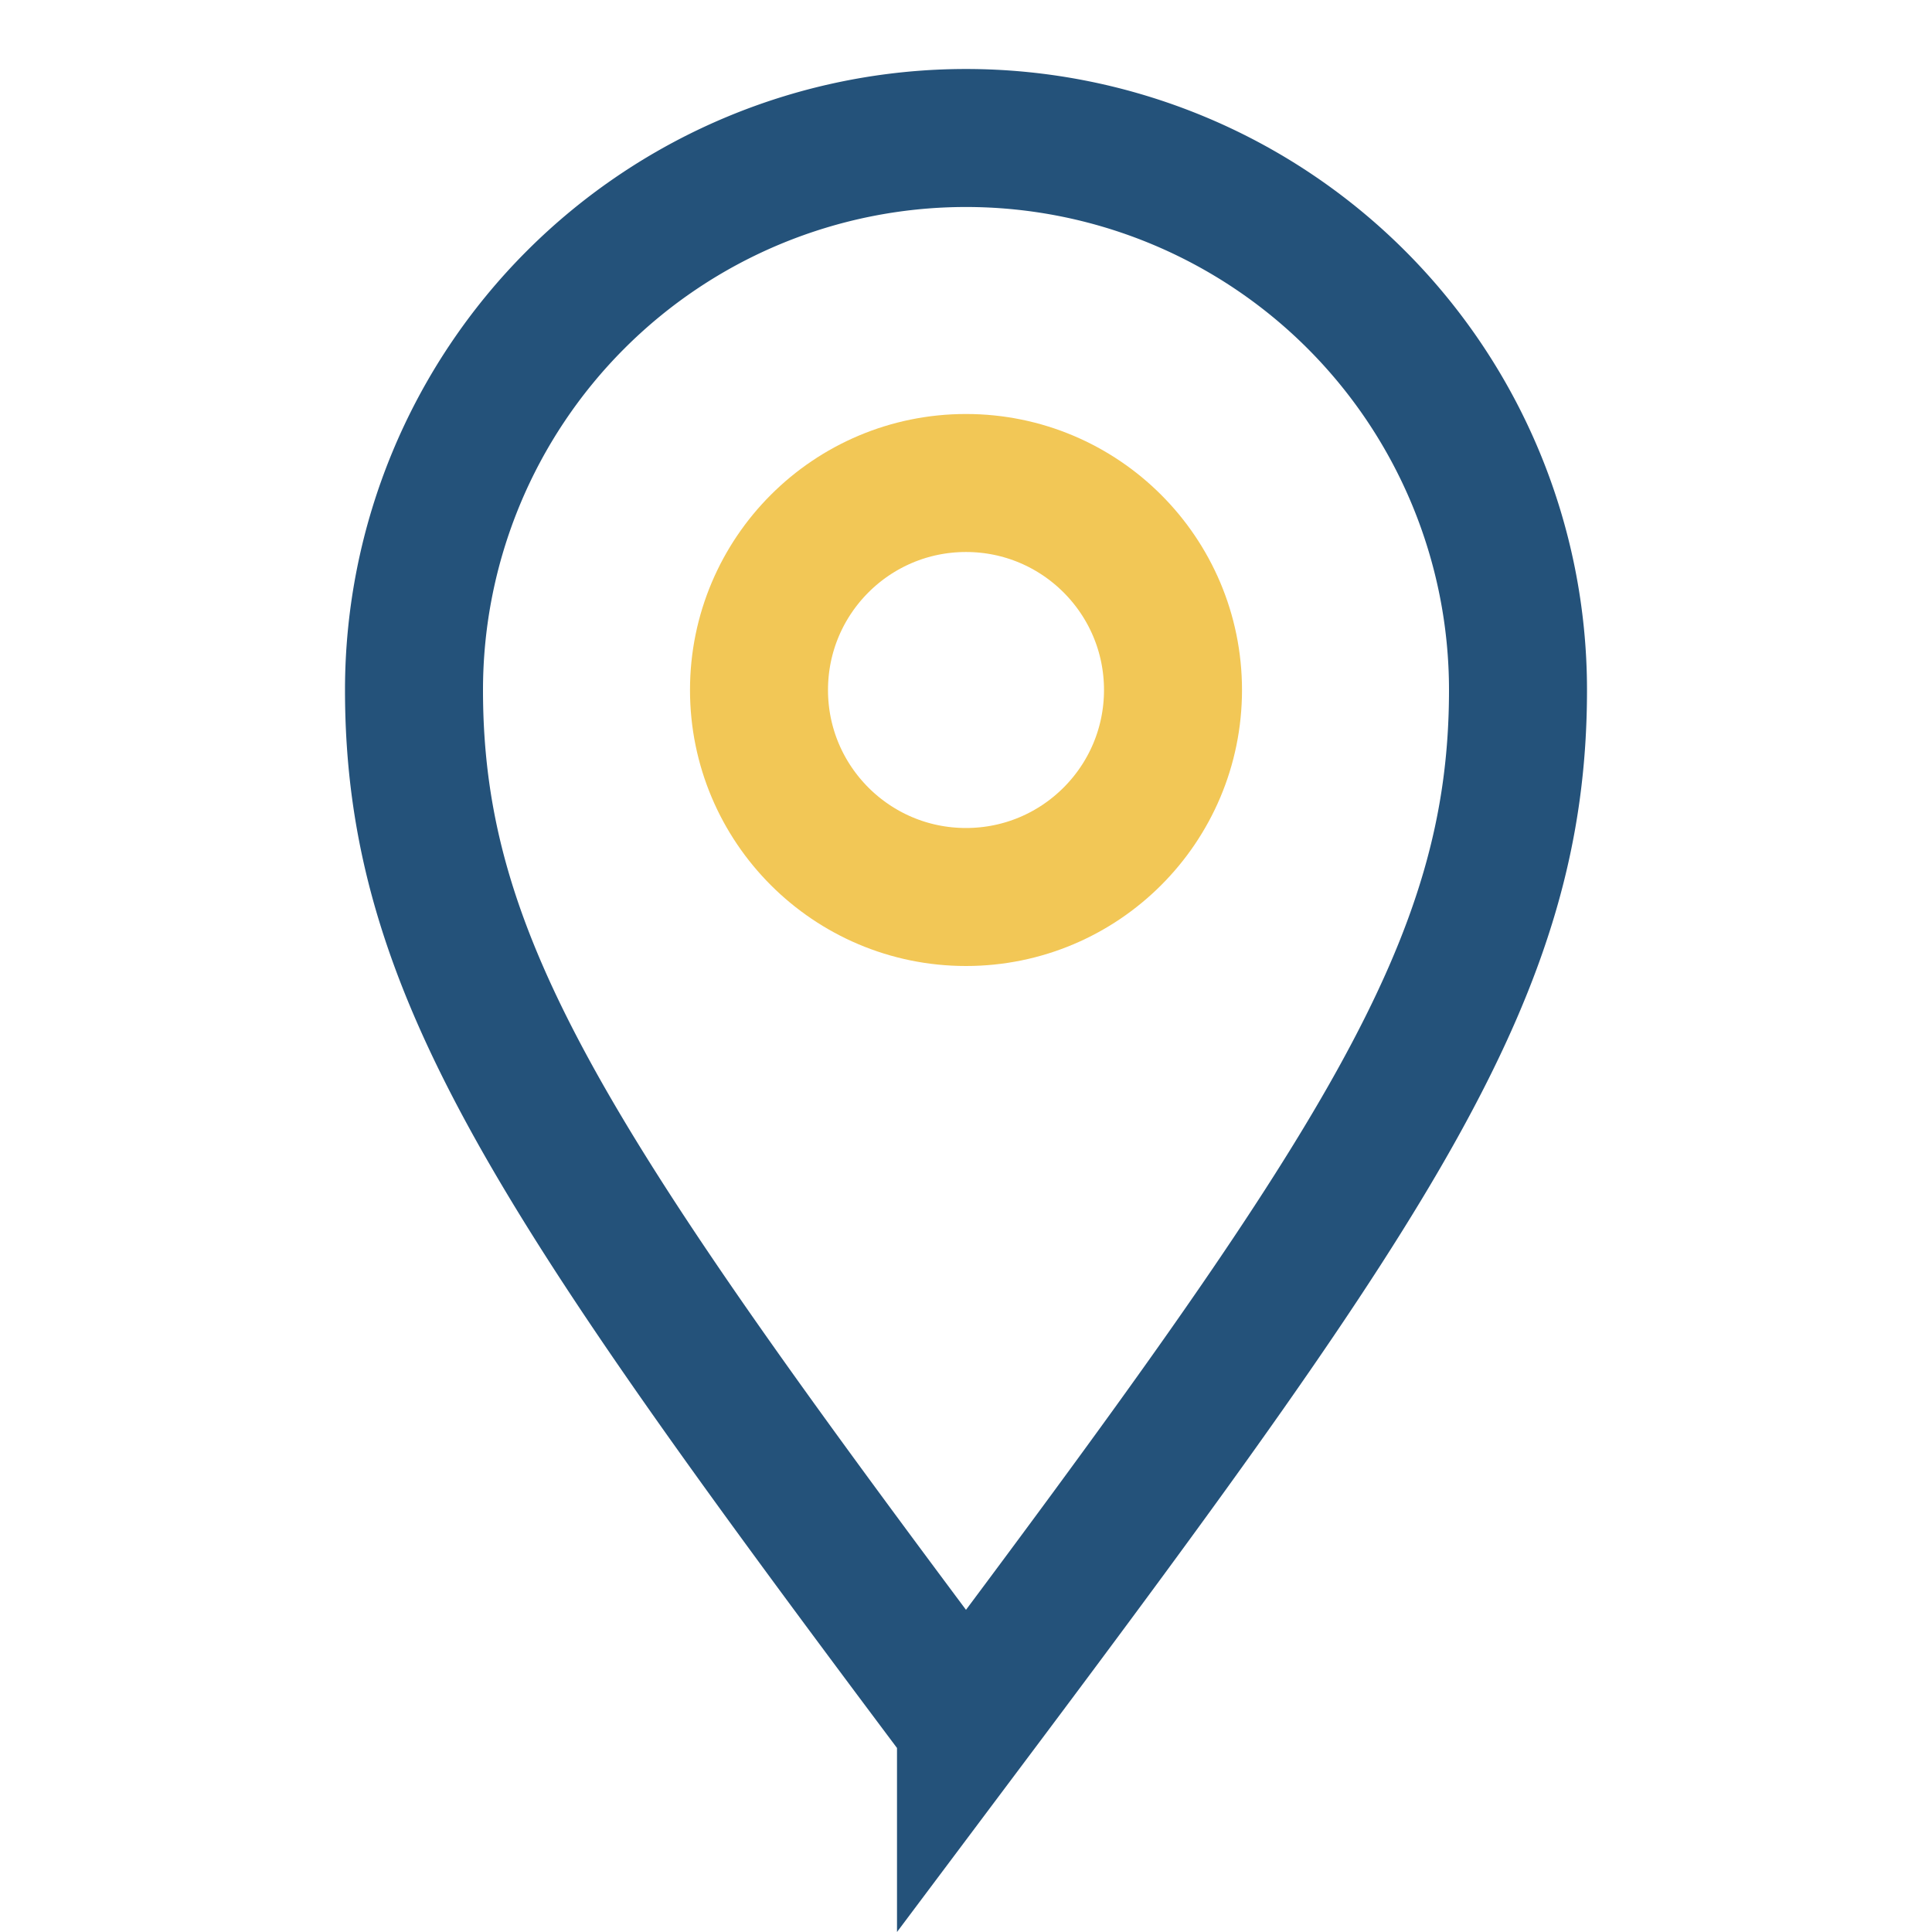
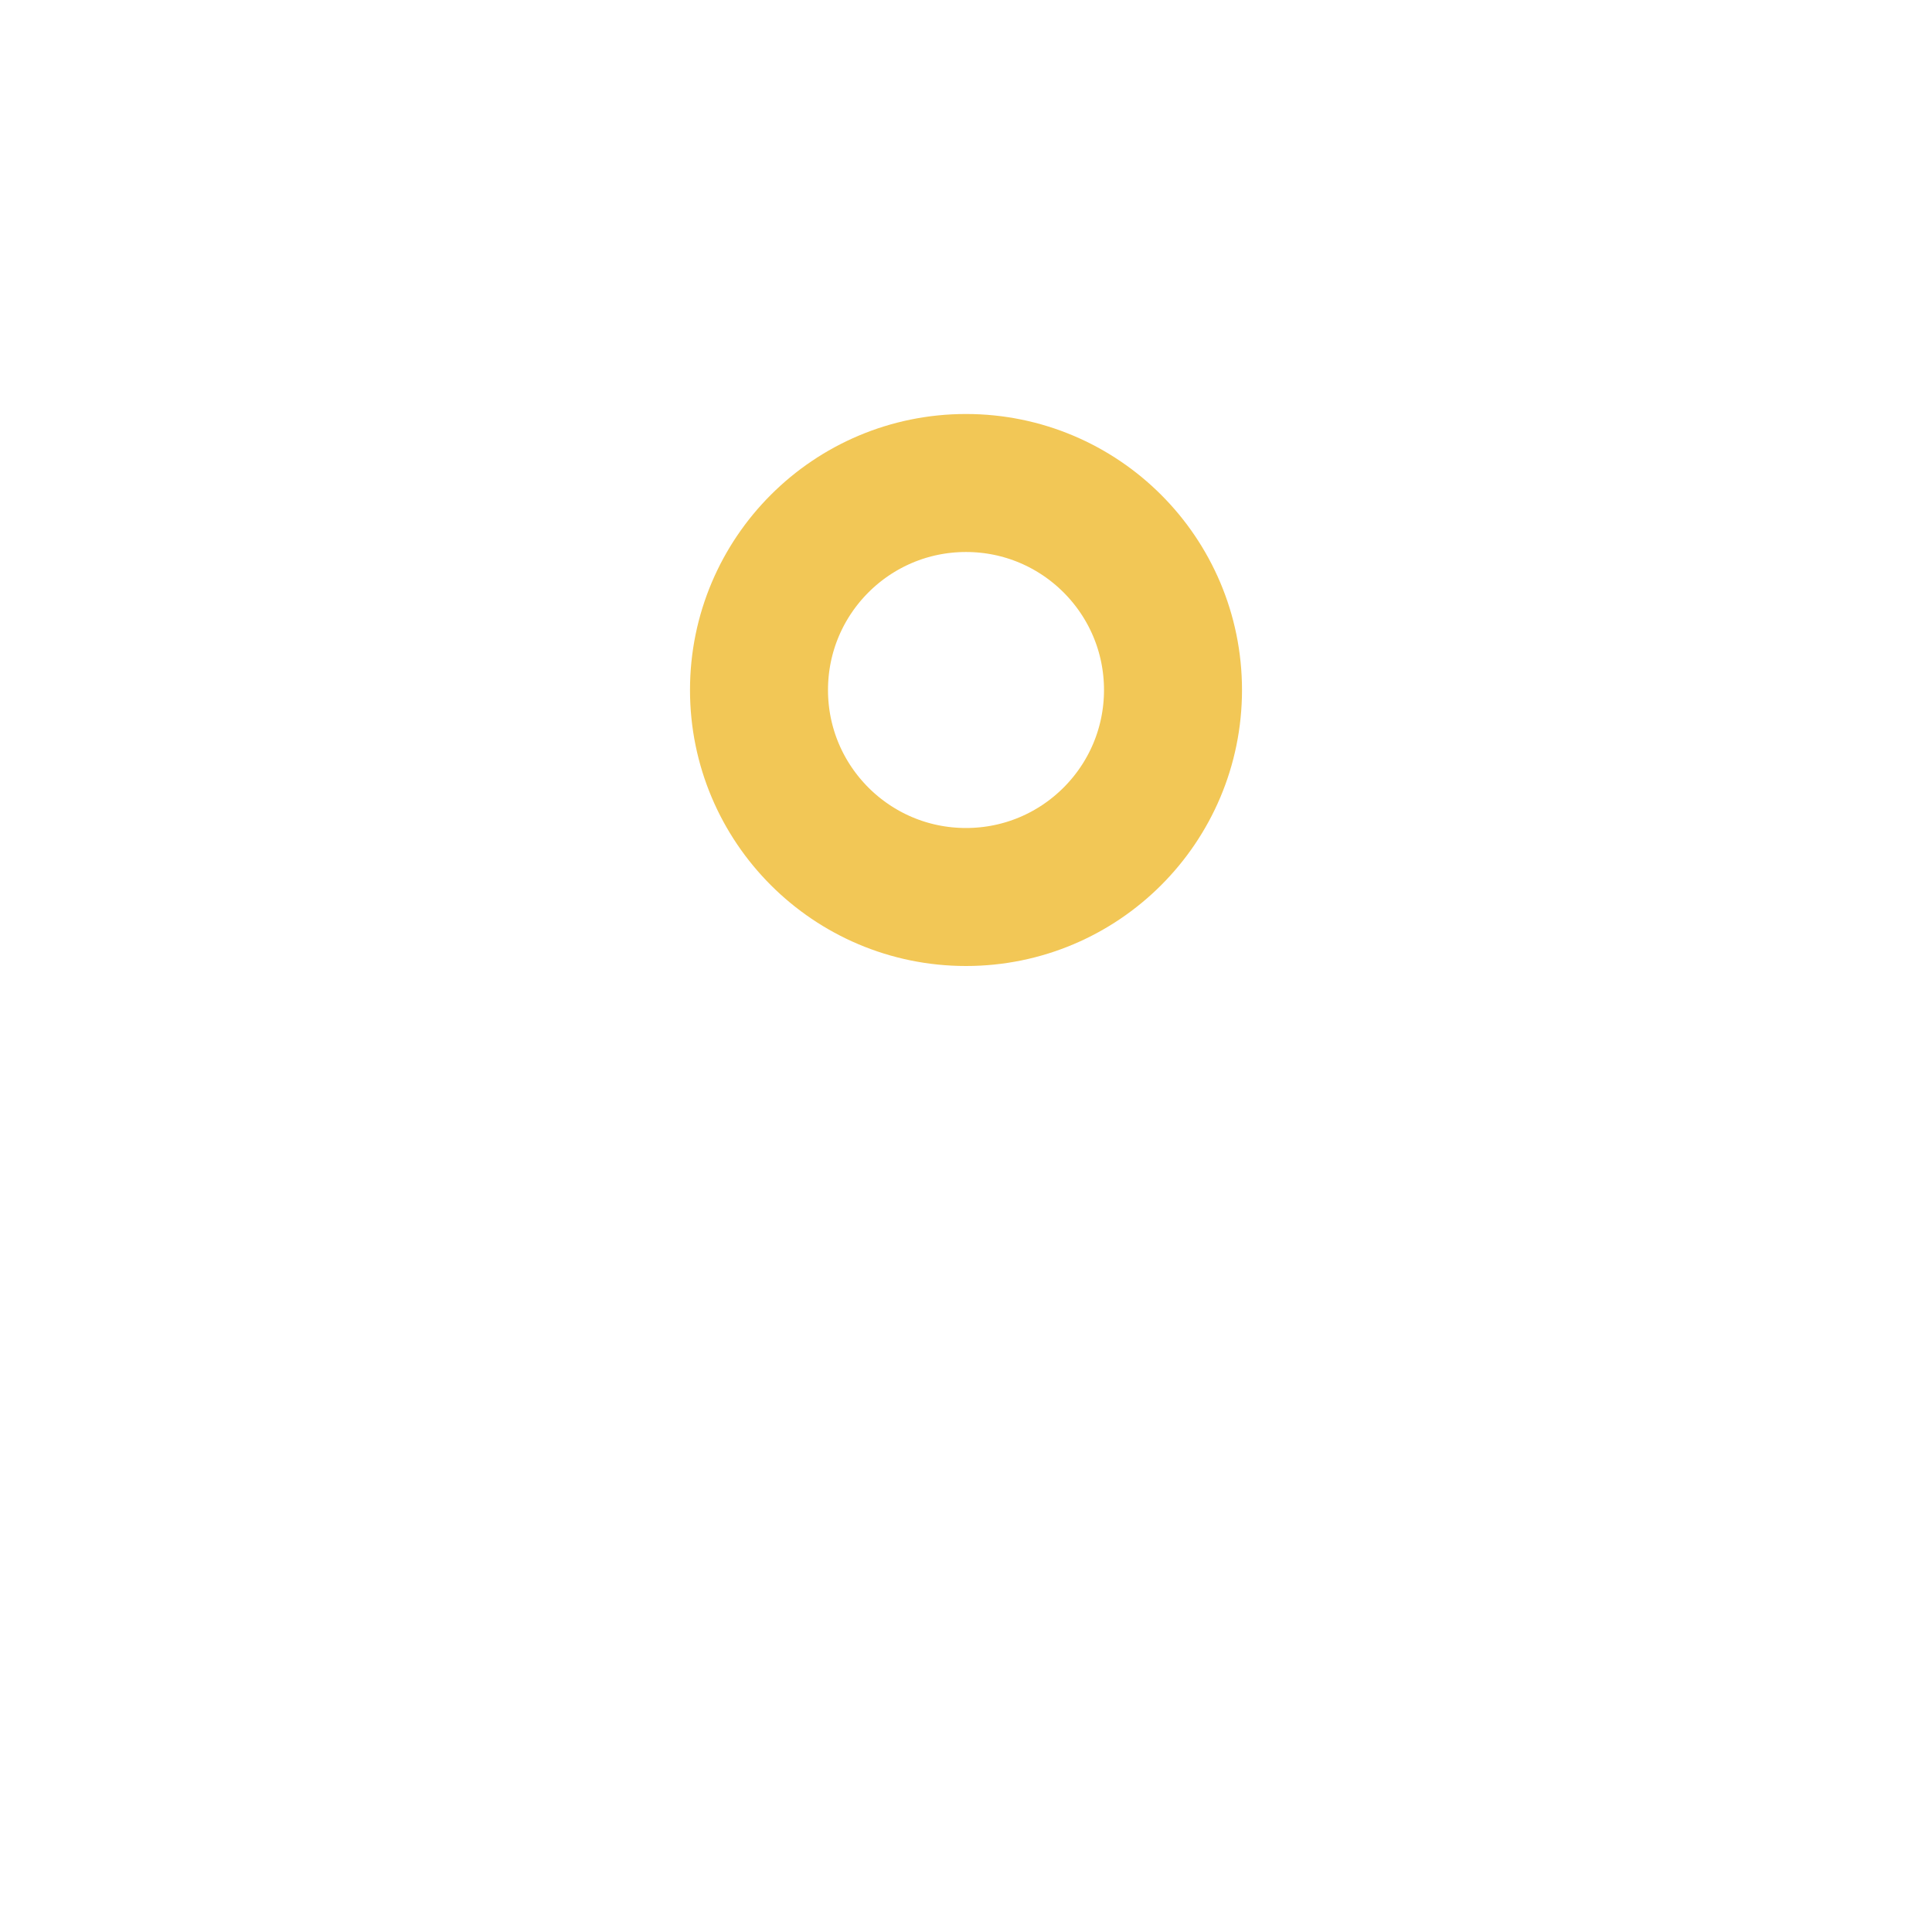
<svg xmlns="http://www.w3.org/2000/svg" width="28" height="28" viewBox="0 0 28 28">
-   <path d="M14 25c6-8 8-11 8-15a8 8 0 1 0-16 0c0 4 2 7 8 15z" fill="none" stroke="#24527A" stroke-width="2" />
  <circle cx="14" cy="10" r="3" fill="none" stroke="#F2C756" stroke-width="2" />
</svg>